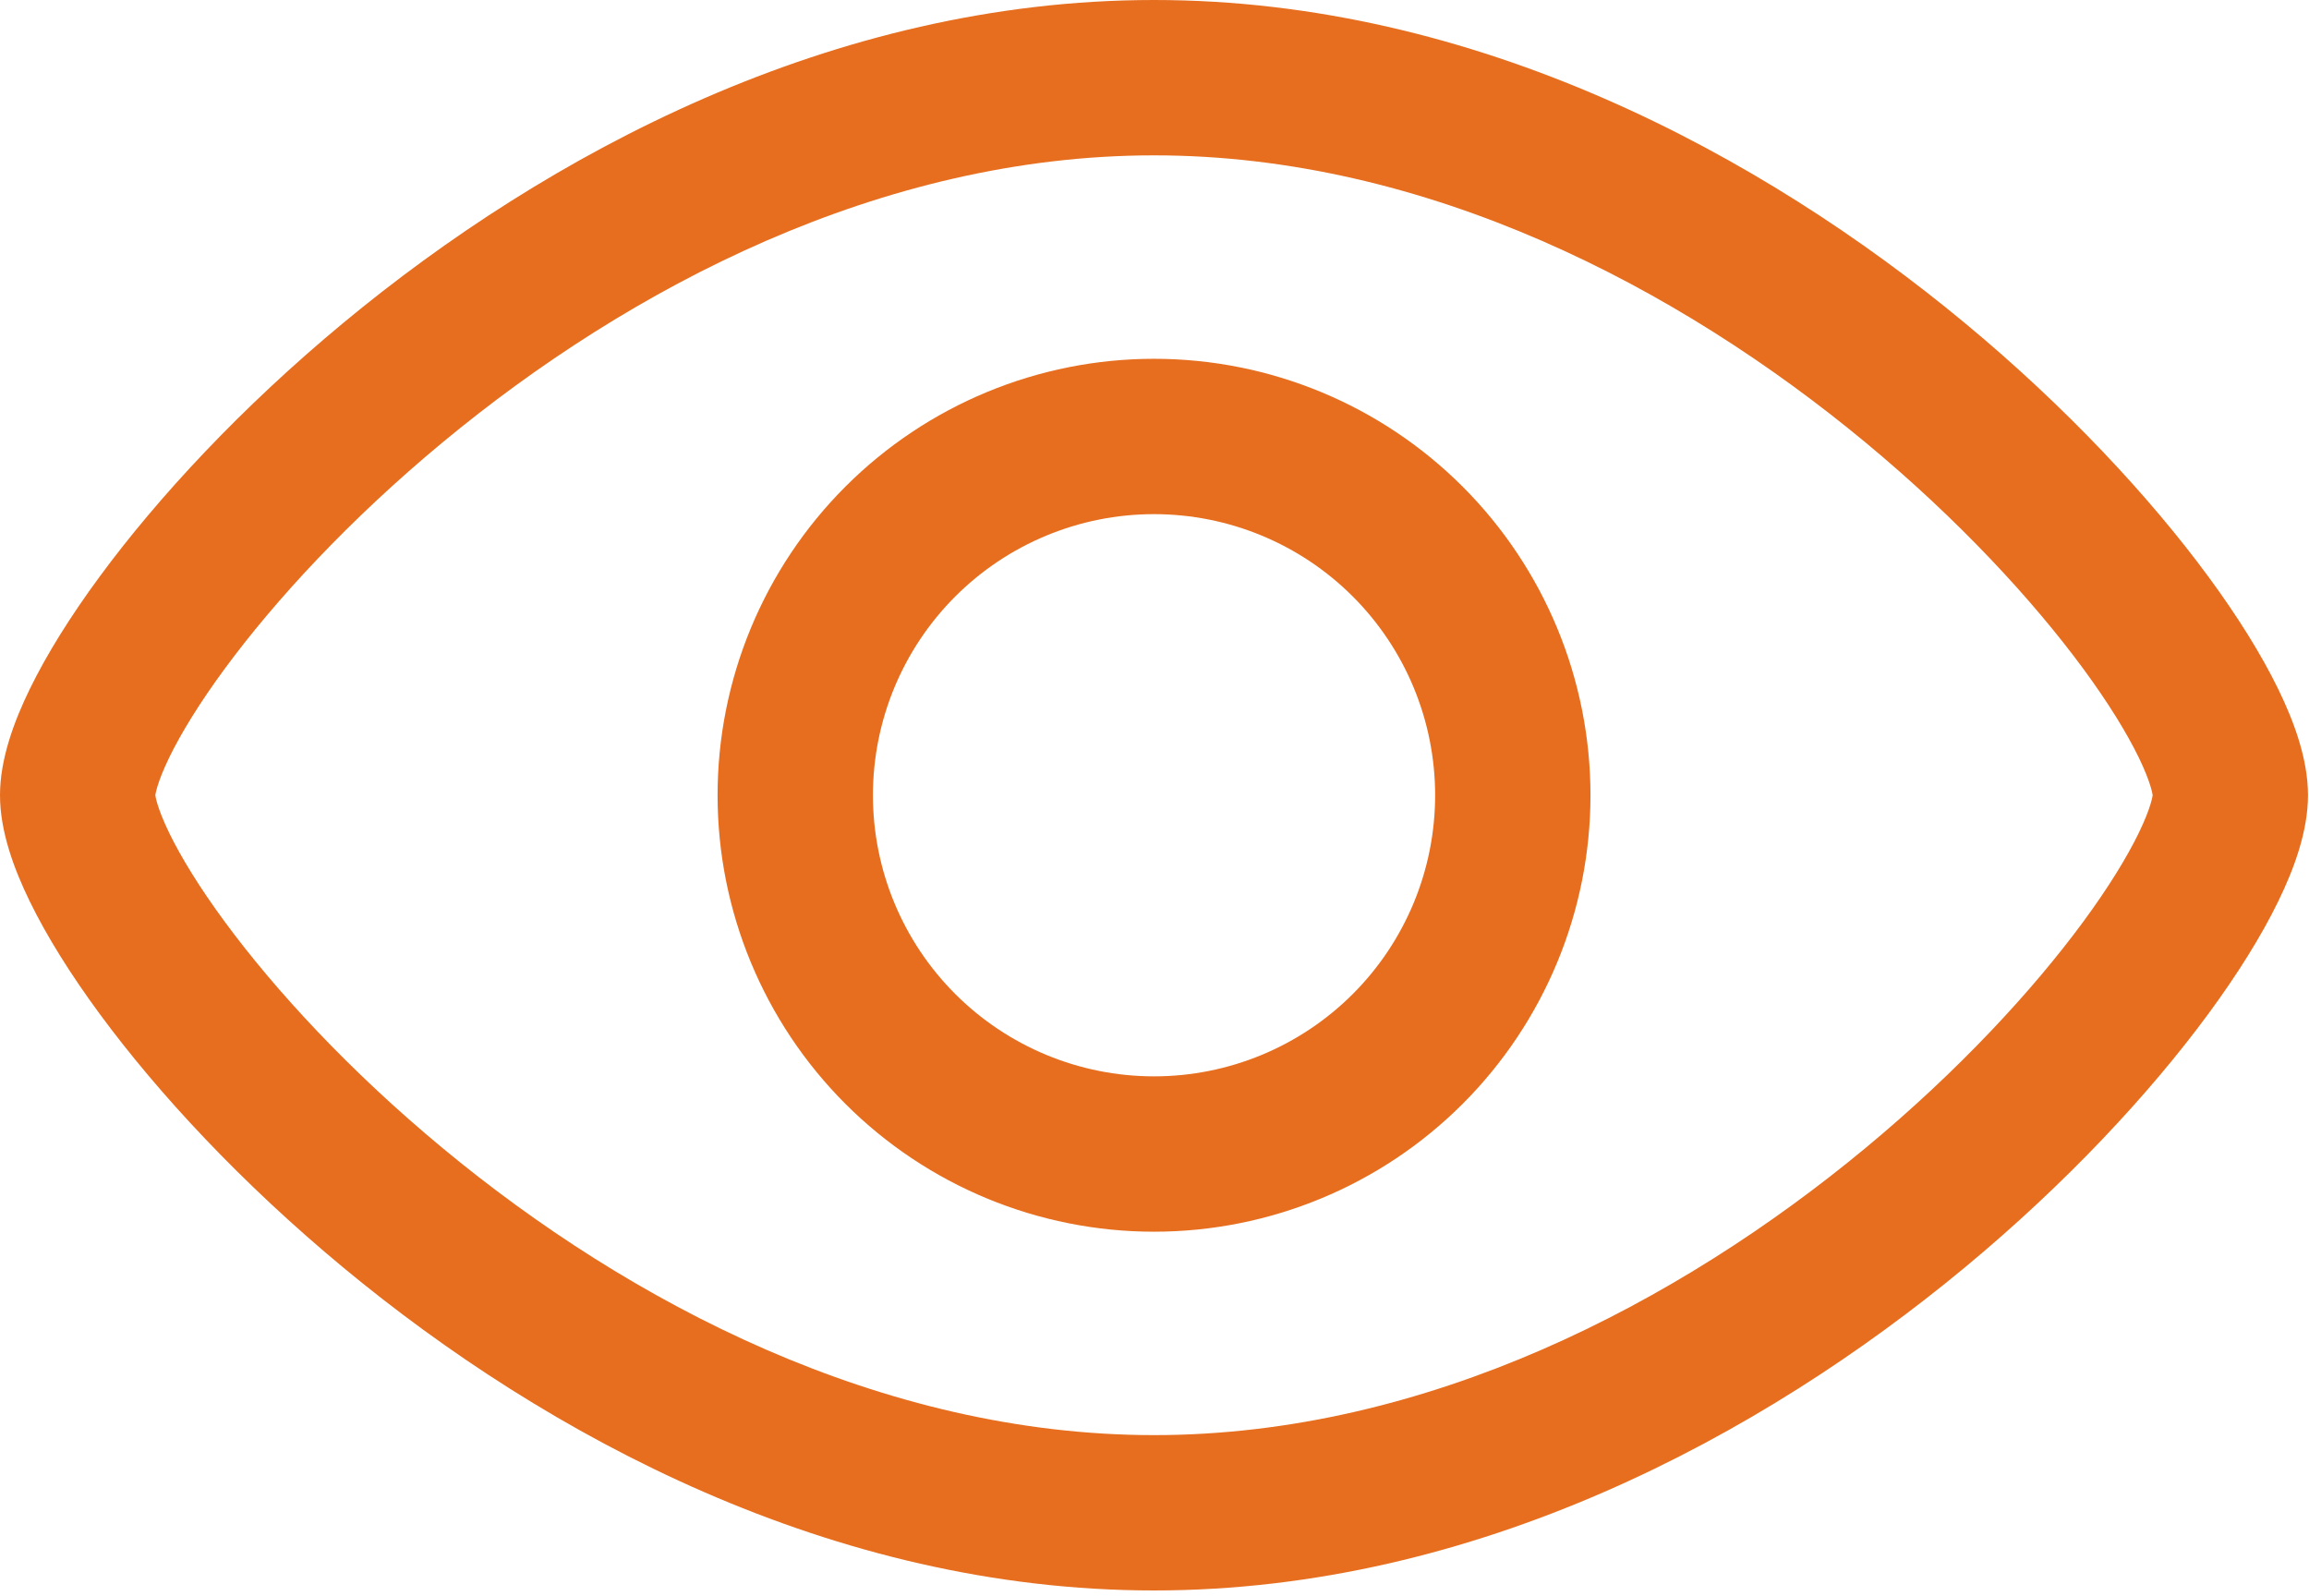
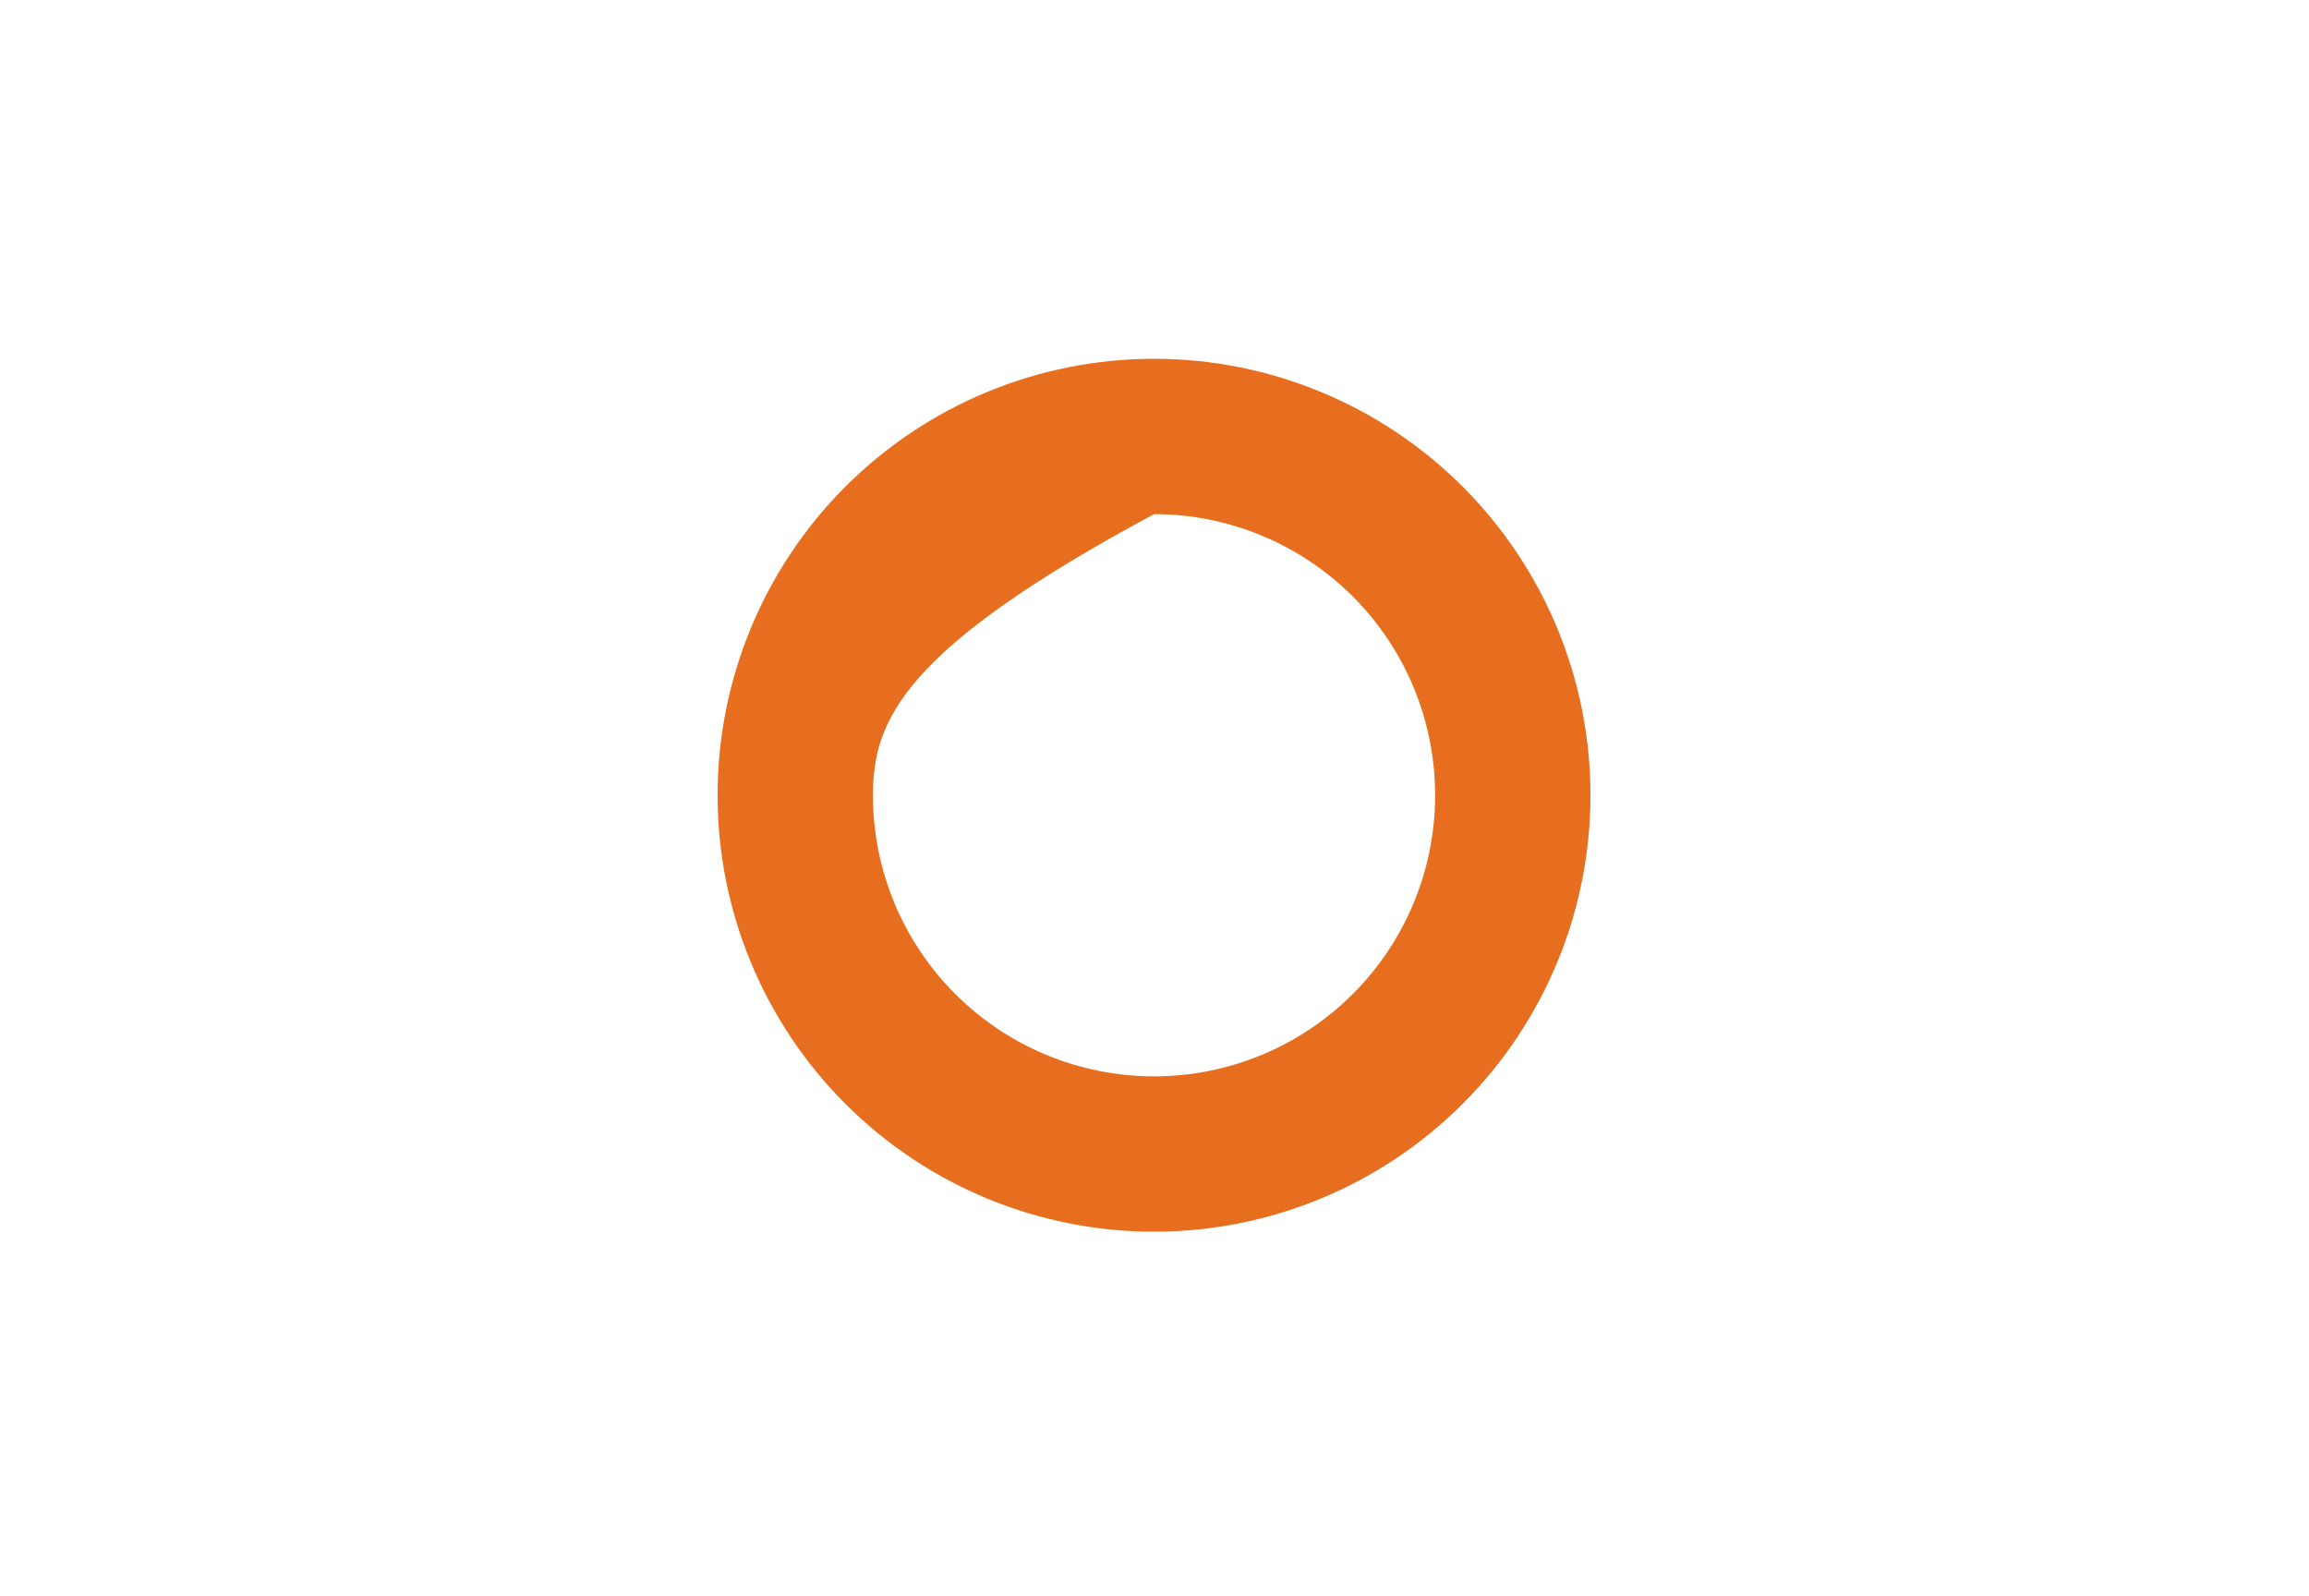
<svg xmlns="http://www.w3.org/2000/svg" width="340" height="235" viewBox="0 0 340 235" fill="none">
-   <path fill-rule="evenodd" clip-rule="evenodd" d="M22.875 117.094C22.875 117.096 22.875 117.096 22.875 117.096C22.875 117.096 22.875 117.097 22.875 117.098C22.883 117.168 23.092 118.902 24.94 122.694C26.67 126.245 29.382 130.683 33.105 135.74C40.536 145.835 51.487 157.711 65.16 169.044C92.667 191.844 129.783 211.318 169.926 211.318C210.069 211.318 247.184 191.844 274.691 169.044C288.364 157.711 299.315 145.835 306.747 135.74C310.469 130.683 313.181 126.245 314.911 122.694C316.759 118.902 316.968 117.168 316.976 117.098L316.976 117.096L316.976 117.094C316.968 117.024 316.759 115.291 314.911 111.499C313.181 107.947 310.469 103.509 306.747 98.452C299.315 88.357 288.364 76.481 274.691 65.148C247.184 42.349 210.069 22.875 169.926 22.875C129.783 22.875 92.667 42.349 65.16 65.148C51.487 76.481 40.536 88.357 33.105 98.452C29.382 103.509 26.67 107.947 24.94 111.499C23.092 115.291 22.884 117.024 22.875 117.094ZM50.562 47.537C80.419 22.79 122.548 0 169.926 0C217.303 0 259.432 22.79 289.289 47.537C304.297 59.977 316.558 73.195 325.168 84.892C329.467 90.731 332.983 96.364 335.475 101.479C337.808 106.268 339.851 111.807 339.851 117.096C339.851 122.385 337.808 127.924 335.475 132.713C332.983 137.829 329.467 143.461 325.168 149.301C316.558 160.997 304.297 174.216 289.289 186.656C259.432 211.403 217.303 234.192 169.926 234.192C122.548 234.192 80.419 211.403 50.562 186.656C35.554 174.216 23.293 160.997 14.683 149.301C10.384 143.461 6.868 137.829 4.376 132.713C2.043 127.924 0 122.385 0 117.096C0 111.807 2.043 106.268 4.376 101.479C6.868 96.364 10.384 90.731 14.683 84.892C23.293 73.195 35.554 59.977 50.562 47.537Z" fill="#E66E1E" />
-   <path fill-rule="evenodd" clip-rule="evenodd" d="M169.931 75.707C158.953 75.707 148.425 80.068 140.662 87.83C132.9 95.593 128.539 106.121 128.539 117.099C128.539 128.077 132.9 138.605 140.662 146.367C148.425 154.13 158.953 158.491 169.931 158.491C180.909 158.491 191.437 154.13 199.199 146.367C206.962 138.605 211.323 128.077 211.323 117.099C211.323 106.121 206.962 95.593 199.199 87.83C191.437 80.068 180.909 75.707 169.931 75.707ZM124.487 71.655C136.54 59.603 152.886 52.832 169.931 52.832C186.975 52.832 203.322 59.603 215.374 71.655C227.427 83.708 234.198 100.054 234.198 117.099C234.198 134.143 227.427 150.49 215.374 162.542C203.322 174.595 186.975 181.366 169.931 181.366C152.886 181.366 136.54 174.595 124.487 162.542C112.435 150.49 105.664 134.143 105.664 117.099C105.664 100.054 112.435 83.708 124.487 71.655Z" fill="#E66E1E" />
+   <path fill-rule="evenodd" clip-rule="evenodd" d="M169.931 75.707C132.9 95.593 128.539 106.121 128.539 117.099C128.539 128.077 132.9 138.605 140.662 146.367C148.425 154.13 158.953 158.491 169.931 158.491C180.909 158.491 191.437 154.13 199.199 146.367C206.962 138.605 211.323 128.077 211.323 117.099C211.323 106.121 206.962 95.593 199.199 87.83C191.437 80.068 180.909 75.707 169.931 75.707ZM124.487 71.655C136.54 59.603 152.886 52.832 169.931 52.832C186.975 52.832 203.322 59.603 215.374 71.655C227.427 83.708 234.198 100.054 234.198 117.099C234.198 134.143 227.427 150.49 215.374 162.542C203.322 174.595 186.975 181.366 169.931 181.366C152.886 181.366 136.54 174.595 124.487 162.542C112.435 150.49 105.664 134.143 105.664 117.099C105.664 100.054 112.435 83.708 124.487 71.655Z" fill="#E66E1E" />
</svg>